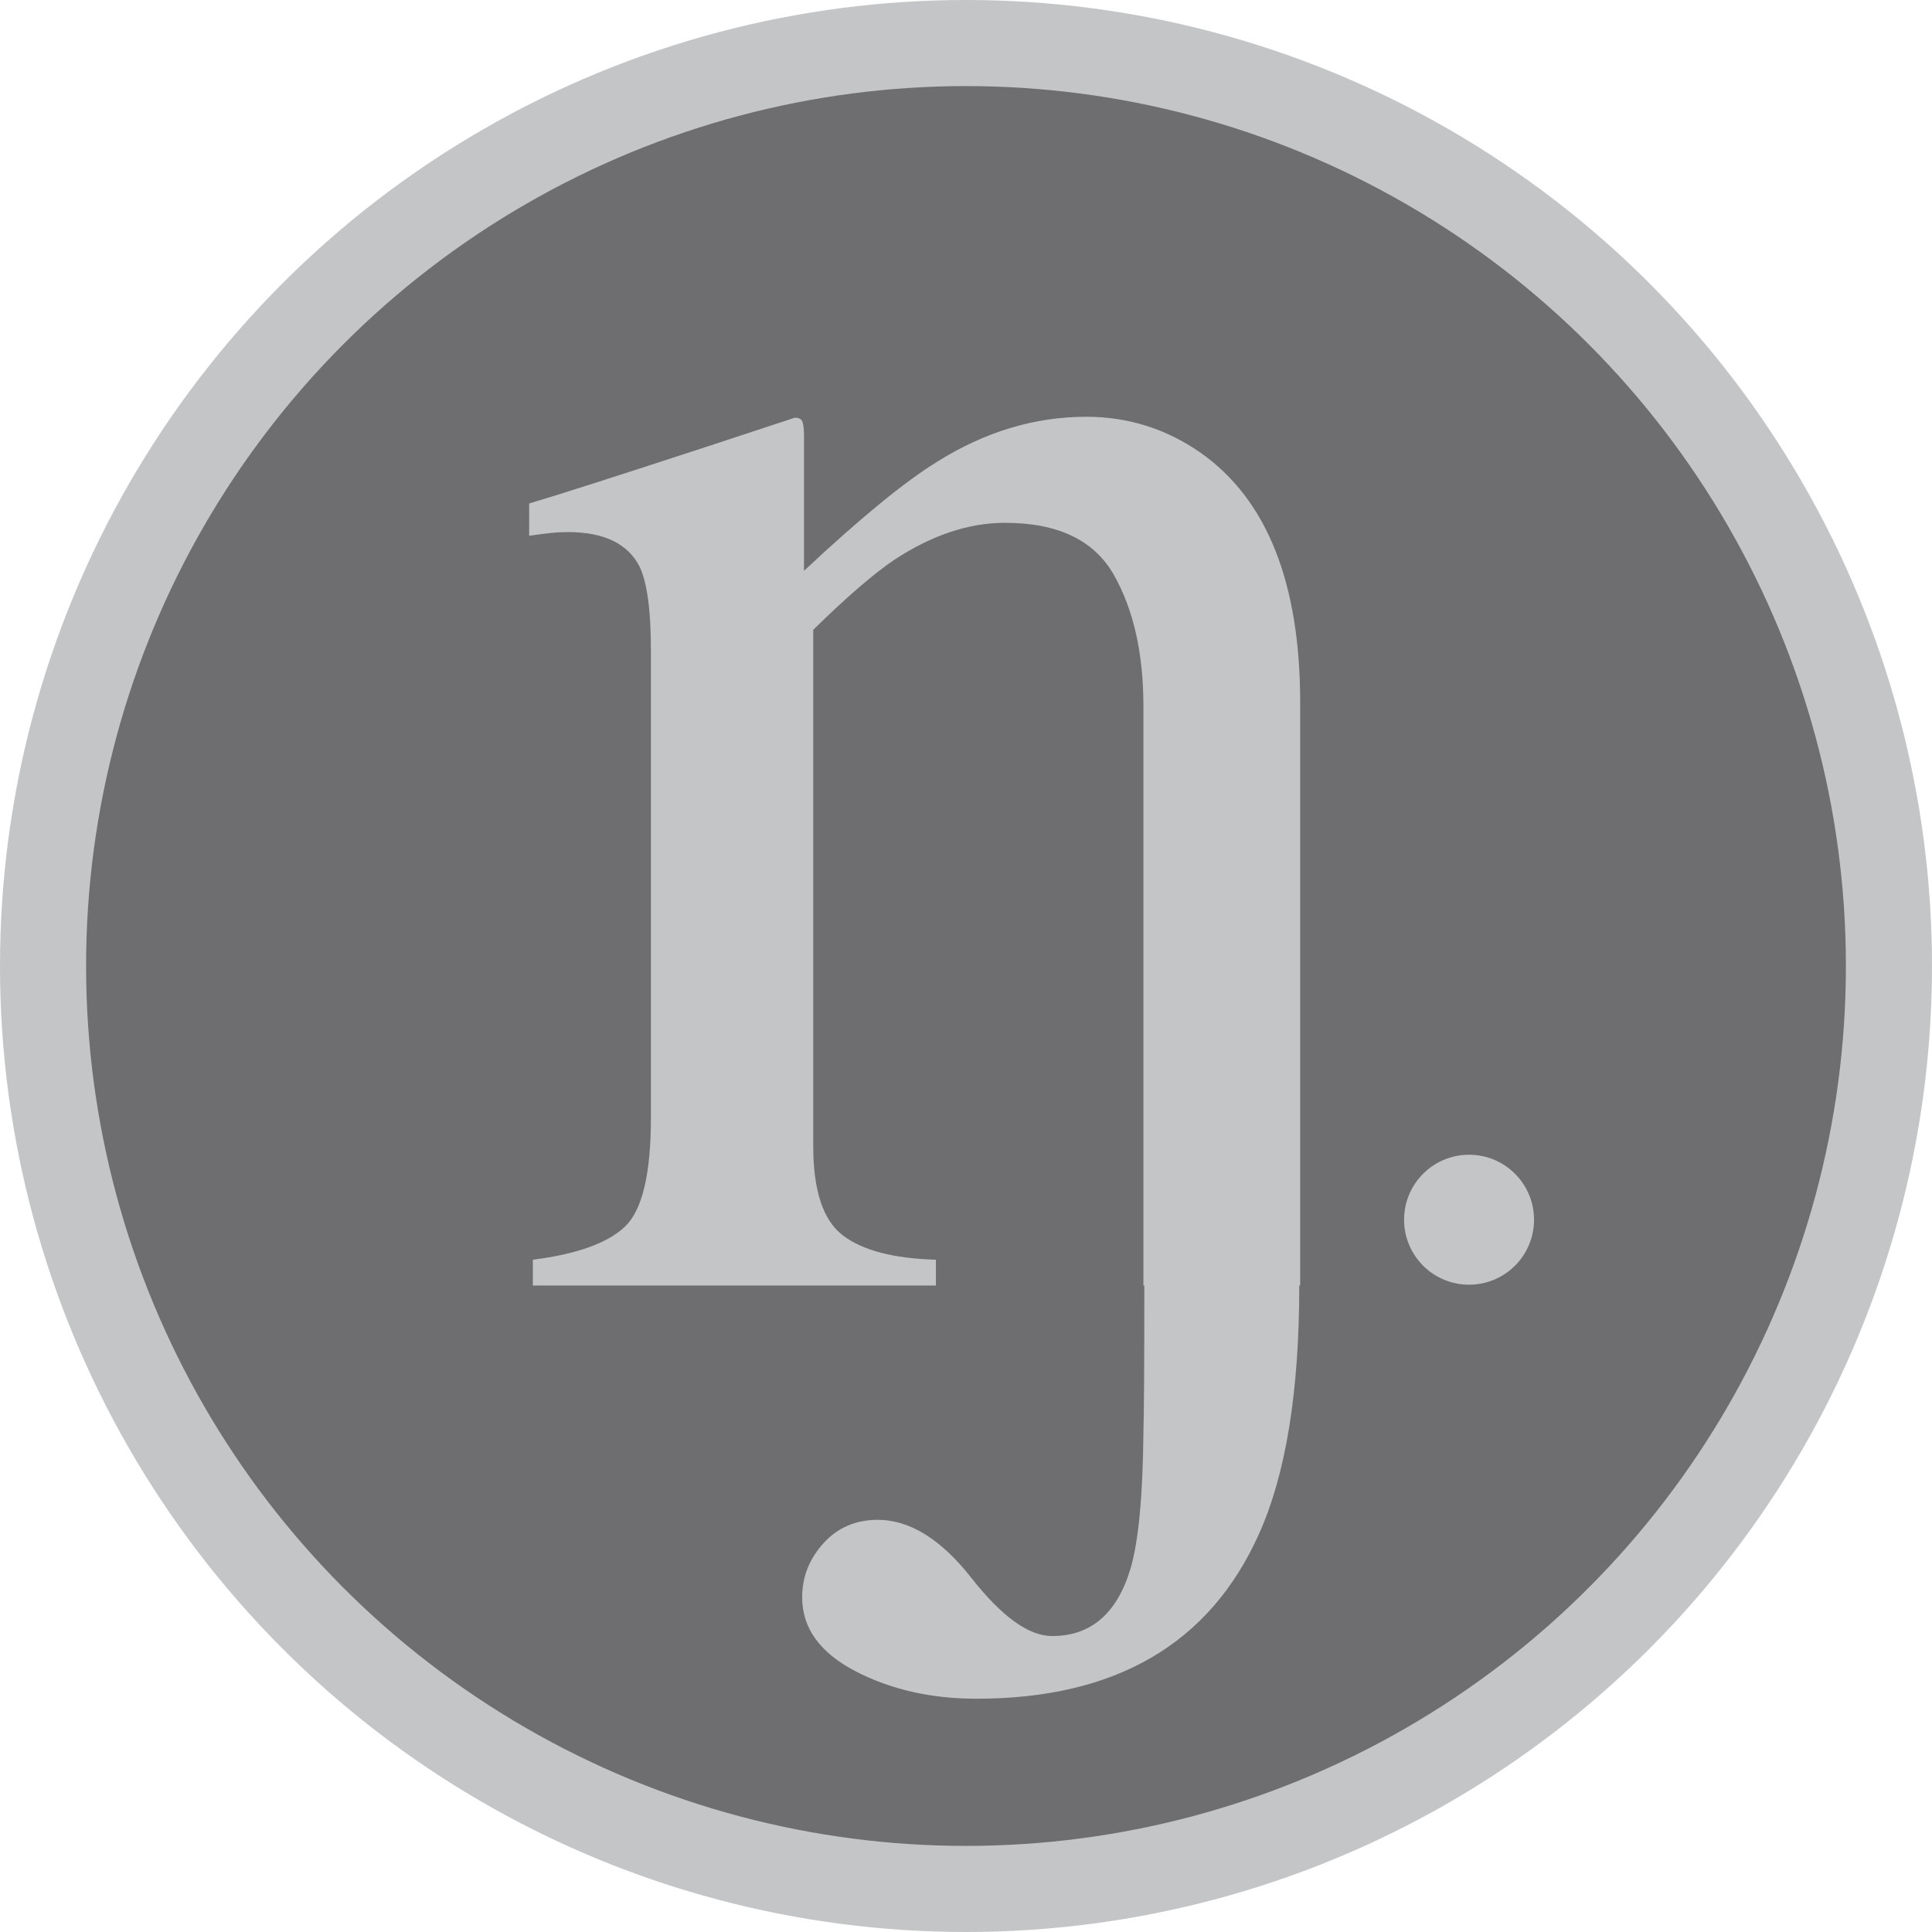
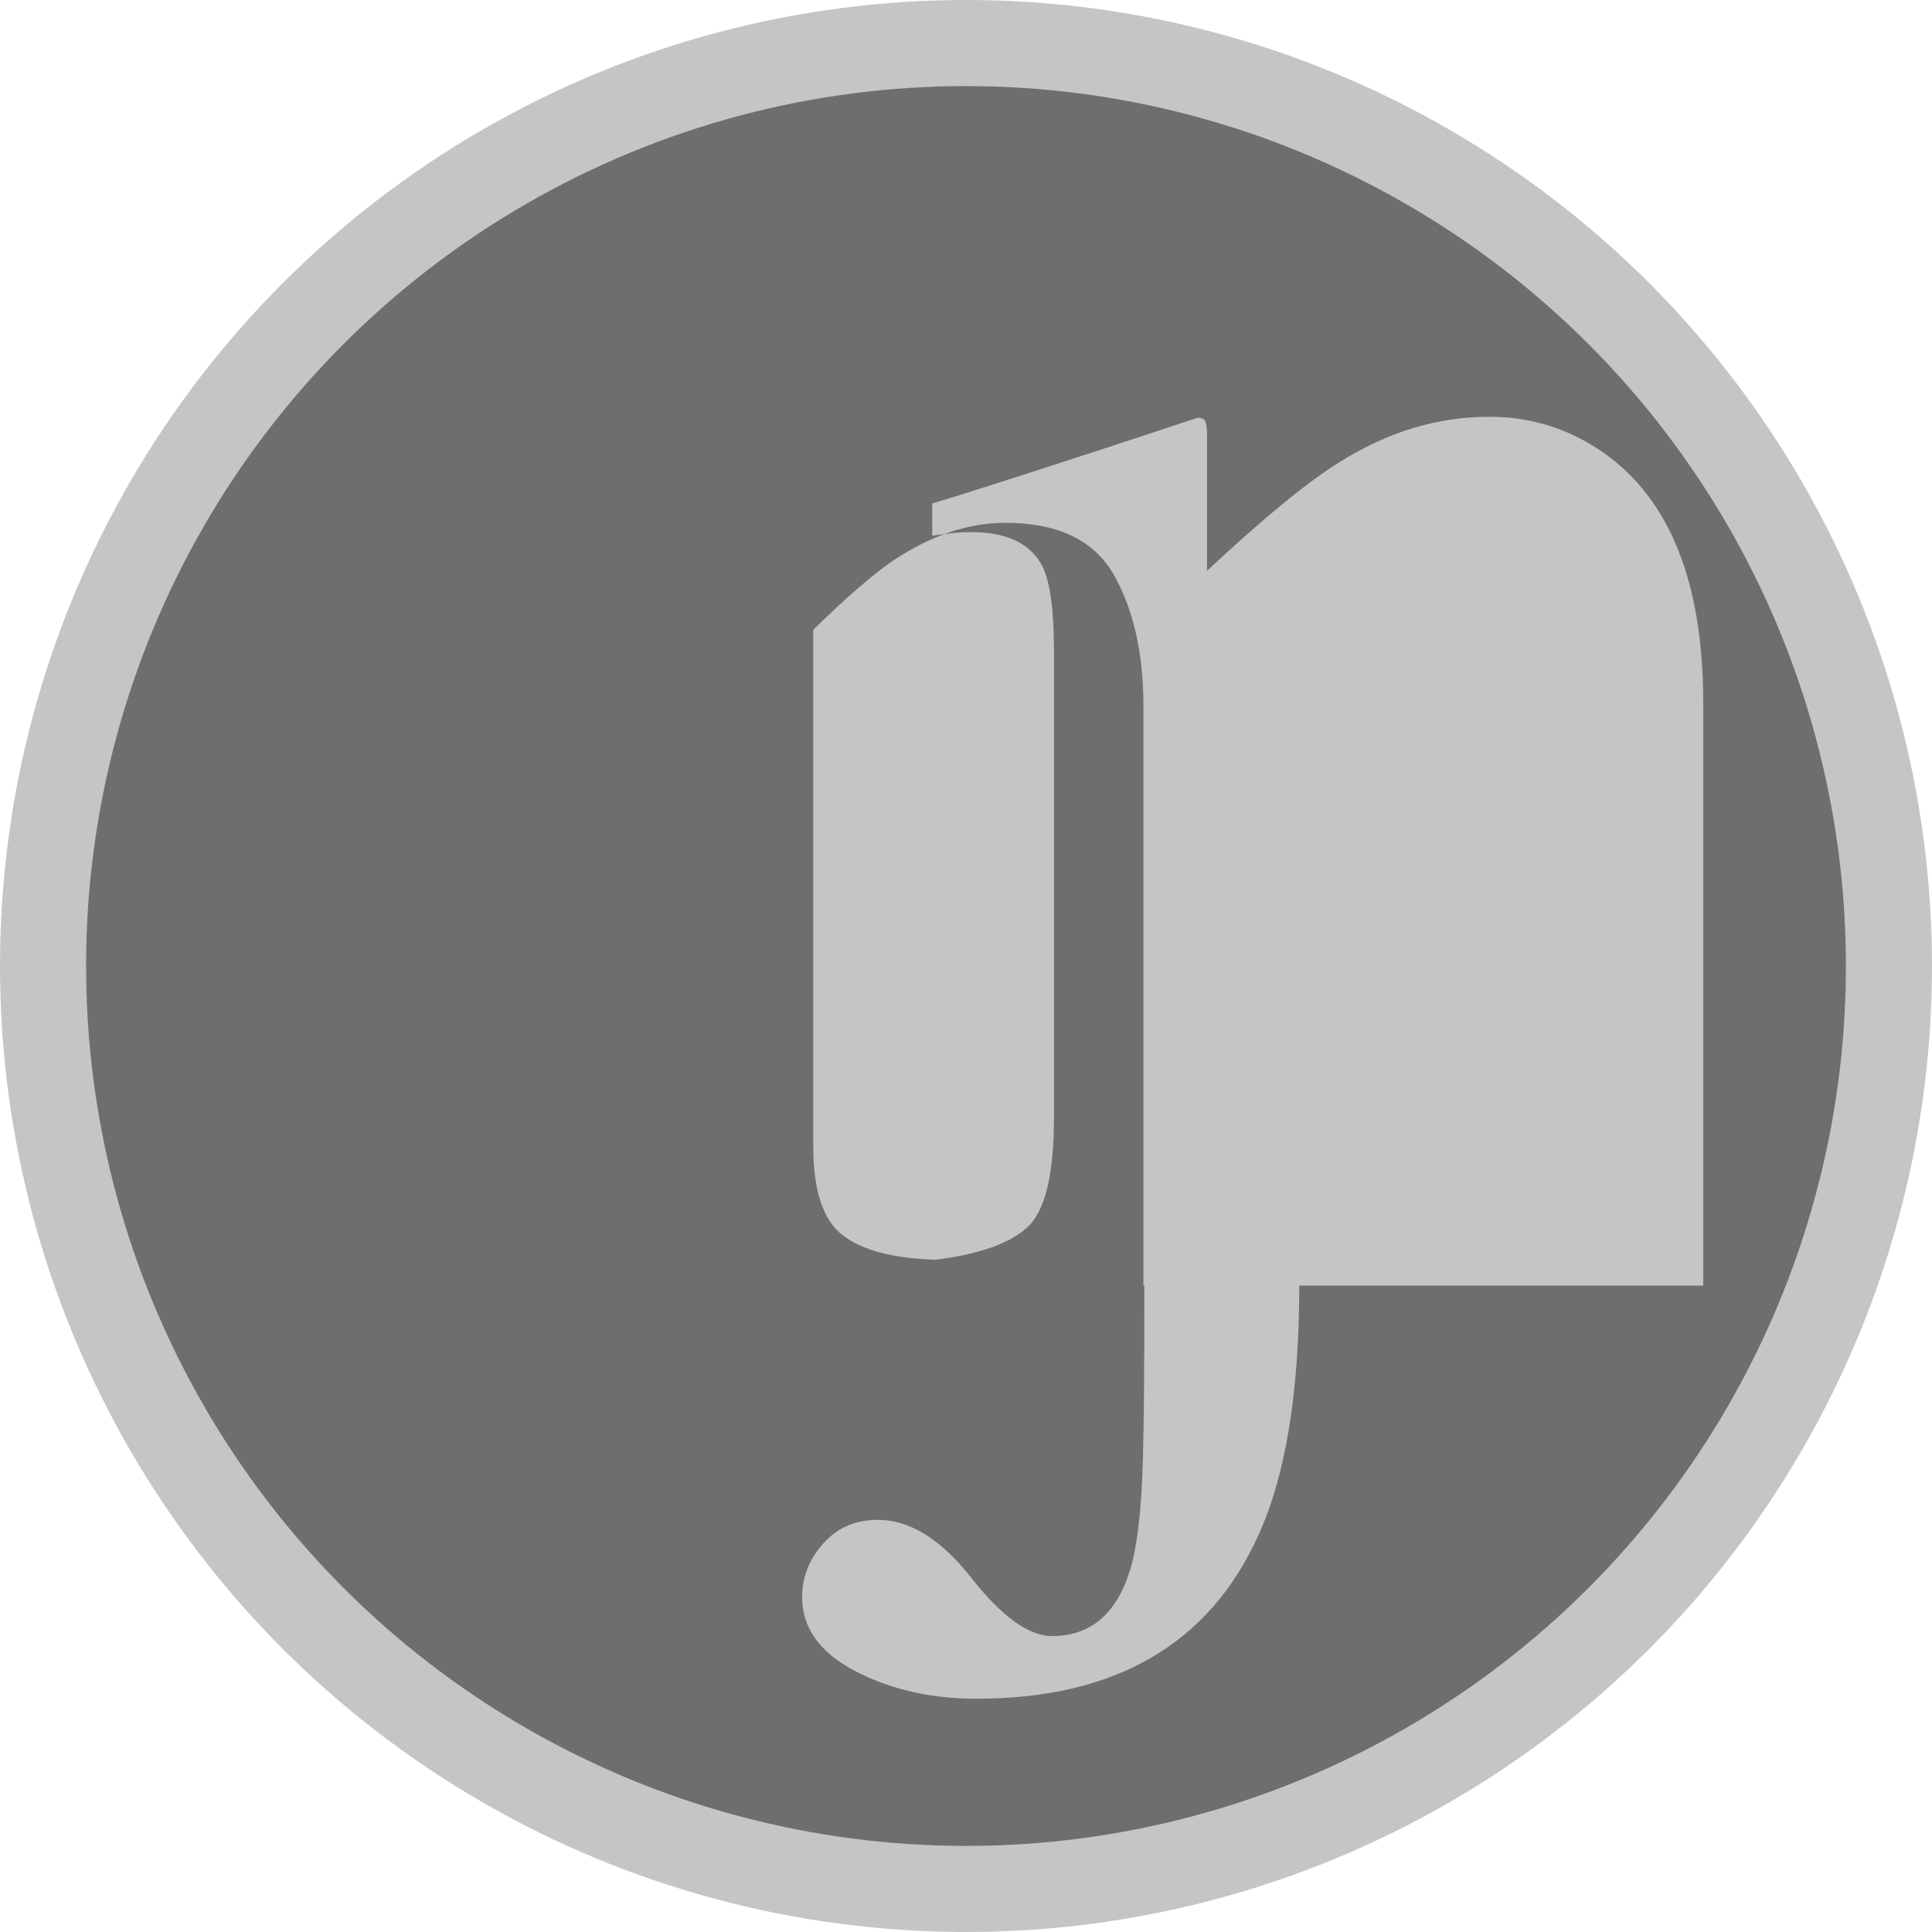
<svg xmlns="http://www.w3.org/2000/svg" version="1.1" id="Layer_1" x="0px" y="0px" viewBox="0 0 150 150" enable-background="new 0 0 150 150" xml:space="preserve">
  <circle fill="#C4C5C6" cx="75" cy="75" r="75" />
  <circle fill="#6E6E70" cx="75" cy="75" r="68.316" />
  <g>
-     <path fill="#C4C5C6" d="M100.875,99.81c0,8.258-1.051,14.702-3.15,19.332c-3.82,8.496-11.125,12.746-21.912,12.746   c-3.533,0-6.672-0.716-9.416-2.146c-2.746-1.434-4.117-3.342-4.117-5.728c0-1.577,0.549-2.971,1.646-4.189   c1.098-1.217,2.506-1.826,4.225-1.826c2.482,0,4.906,1.505,7.268,4.51c2.363,3.008,4.451,4.513,6.266,4.513   c3.008,0,5.037-1.742,6.086-5.228c0.621-2.101,0.955-5.609,1.004-10.525c0.047-1.623,0.07-5.442,0.07-11.457h-0.07V54.842   c0-4.106-0.764-7.506-2.293-10.204c-1.527-2.695-4.344-4.047-8.449-4.047c-2.816,0-5.68,0.956-8.592,2.865   c-1.623,1.099-3.723,2.912-6.301,5.442v40.099c0,3.438,0.764,5.741,2.291,6.911c1.527,1.171,3.94,1.8,7.232,1.897v2.004H41.371   v-2.004c3.389-0.432,5.764-1.276,7.123-2.543c1.361-1.264,2.043-4.093,2.043-8.485V50.476c0-3.057-0.287-5.203-0.861-6.447   c-0.906-1.812-2.768-2.719-5.584-2.719c-0.43,0-0.873,0.023-1.324,0.071c-0.455,0.046-1.016,0.118-1.684,0.215v-2.507   c1.957-0.572,6.588-2.052,13.891-4.441l6.733-2.218c0.334,0,0.537,0.12,0.607,0.358c0.072,0.24,0.107,0.572,0.107,1.002v10.527   c4.391-4.107,7.828-6.923,10.312-8.451c3.723-2.338,7.59-3.508,11.6-3.508c3.246,0,6.205,0.93,8.879,2.793   c5.154,3.629,7.732,10.096,7.732,19.404V99.81H100.875z" />
+     <path fill="#C4C5C6" d="M100.875,99.81c0,8.258-1.051,14.702-3.15,19.332c-3.82,8.496-11.125,12.746-21.912,12.746   c-3.533,0-6.672-0.716-9.416-2.146c-2.746-1.434-4.117-3.342-4.117-5.728c0-1.577,0.549-2.971,1.646-4.189   c1.098-1.217,2.506-1.826,4.225-1.826c2.482,0,4.906,1.505,7.268,4.51c2.363,3.008,4.451,4.513,6.266,4.513   c3.008,0,5.037-1.742,6.086-5.228c0.621-2.101,0.955-5.609,1.004-10.525c0.047-1.623,0.07-5.442,0.07-11.457h-0.07V54.842   c0-4.106-0.764-7.506-2.293-10.204c-1.527-2.695-4.344-4.047-8.449-4.047c-2.816,0-5.68,0.956-8.592,2.865   c-1.623,1.099-3.723,2.912-6.301,5.442v40.099c0,3.438,0.764,5.741,2.291,6.911c1.527,1.171,3.94,1.8,7.232,1.897v2.004v-2.004c3.389-0.432,5.764-1.276,7.123-2.543c1.361-1.264,2.043-4.093,2.043-8.485V50.476c0-3.057-0.287-5.203-0.861-6.447   c-0.906-1.812-2.768-2.719-5.584-2.719c-0.43,0-0.873,0.023-1.324,0.071c-0.455,0.046-1.016,0.118-1.684,0.215v-2.507   c1.957-0.572,6.588-2.052,13.891-4.441l6.733-2.218c0.334,0,0.537,0.12,0.607,0.358c0.072,0.24,0.107,0.572,0.107,1.002v10.527   c4.391-4.107,7.828-6.923,10.312-8.451c3.723-2.338,7.59-3.508,11.6-3.508c3.246,0,6.205,0.93,8.879,2.793   c5.154,3.629,7.732,10.096,7.732,19.404V99.81H100.875z" />
  </g>
-   <circle fill="#C4C5C6" cx="114.057" cy="94.699" r="5.045" />
</svg>